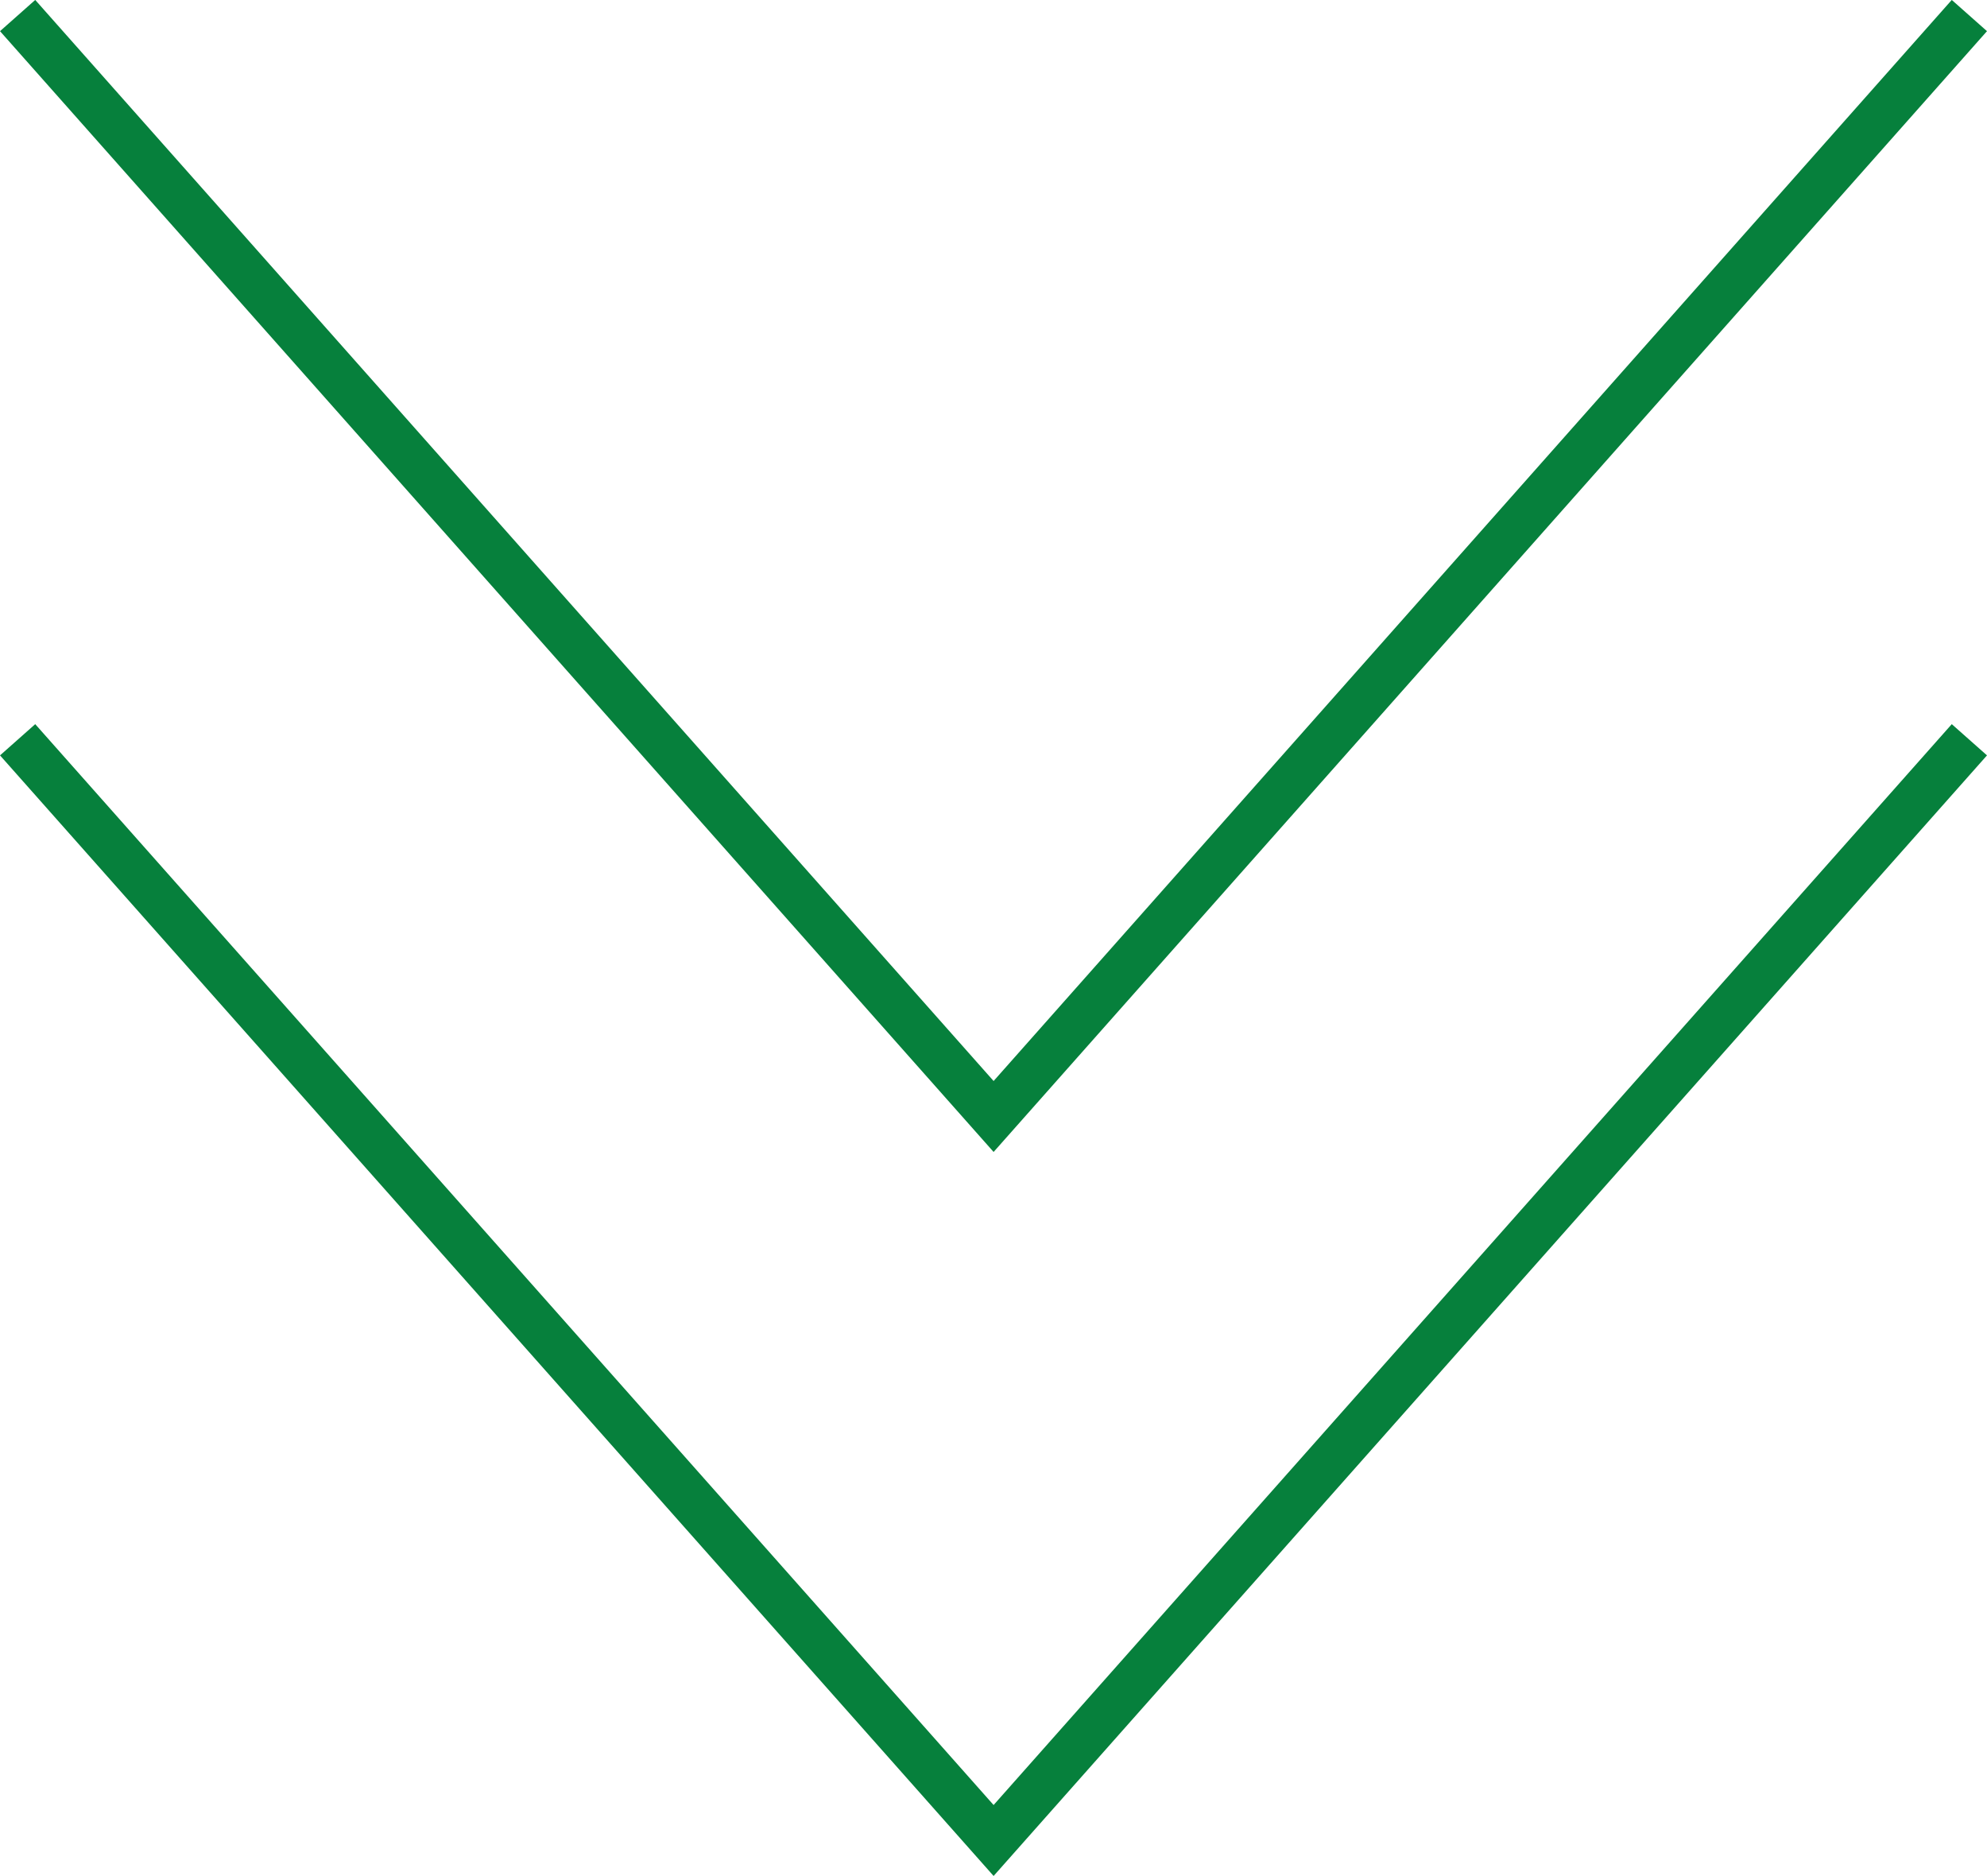
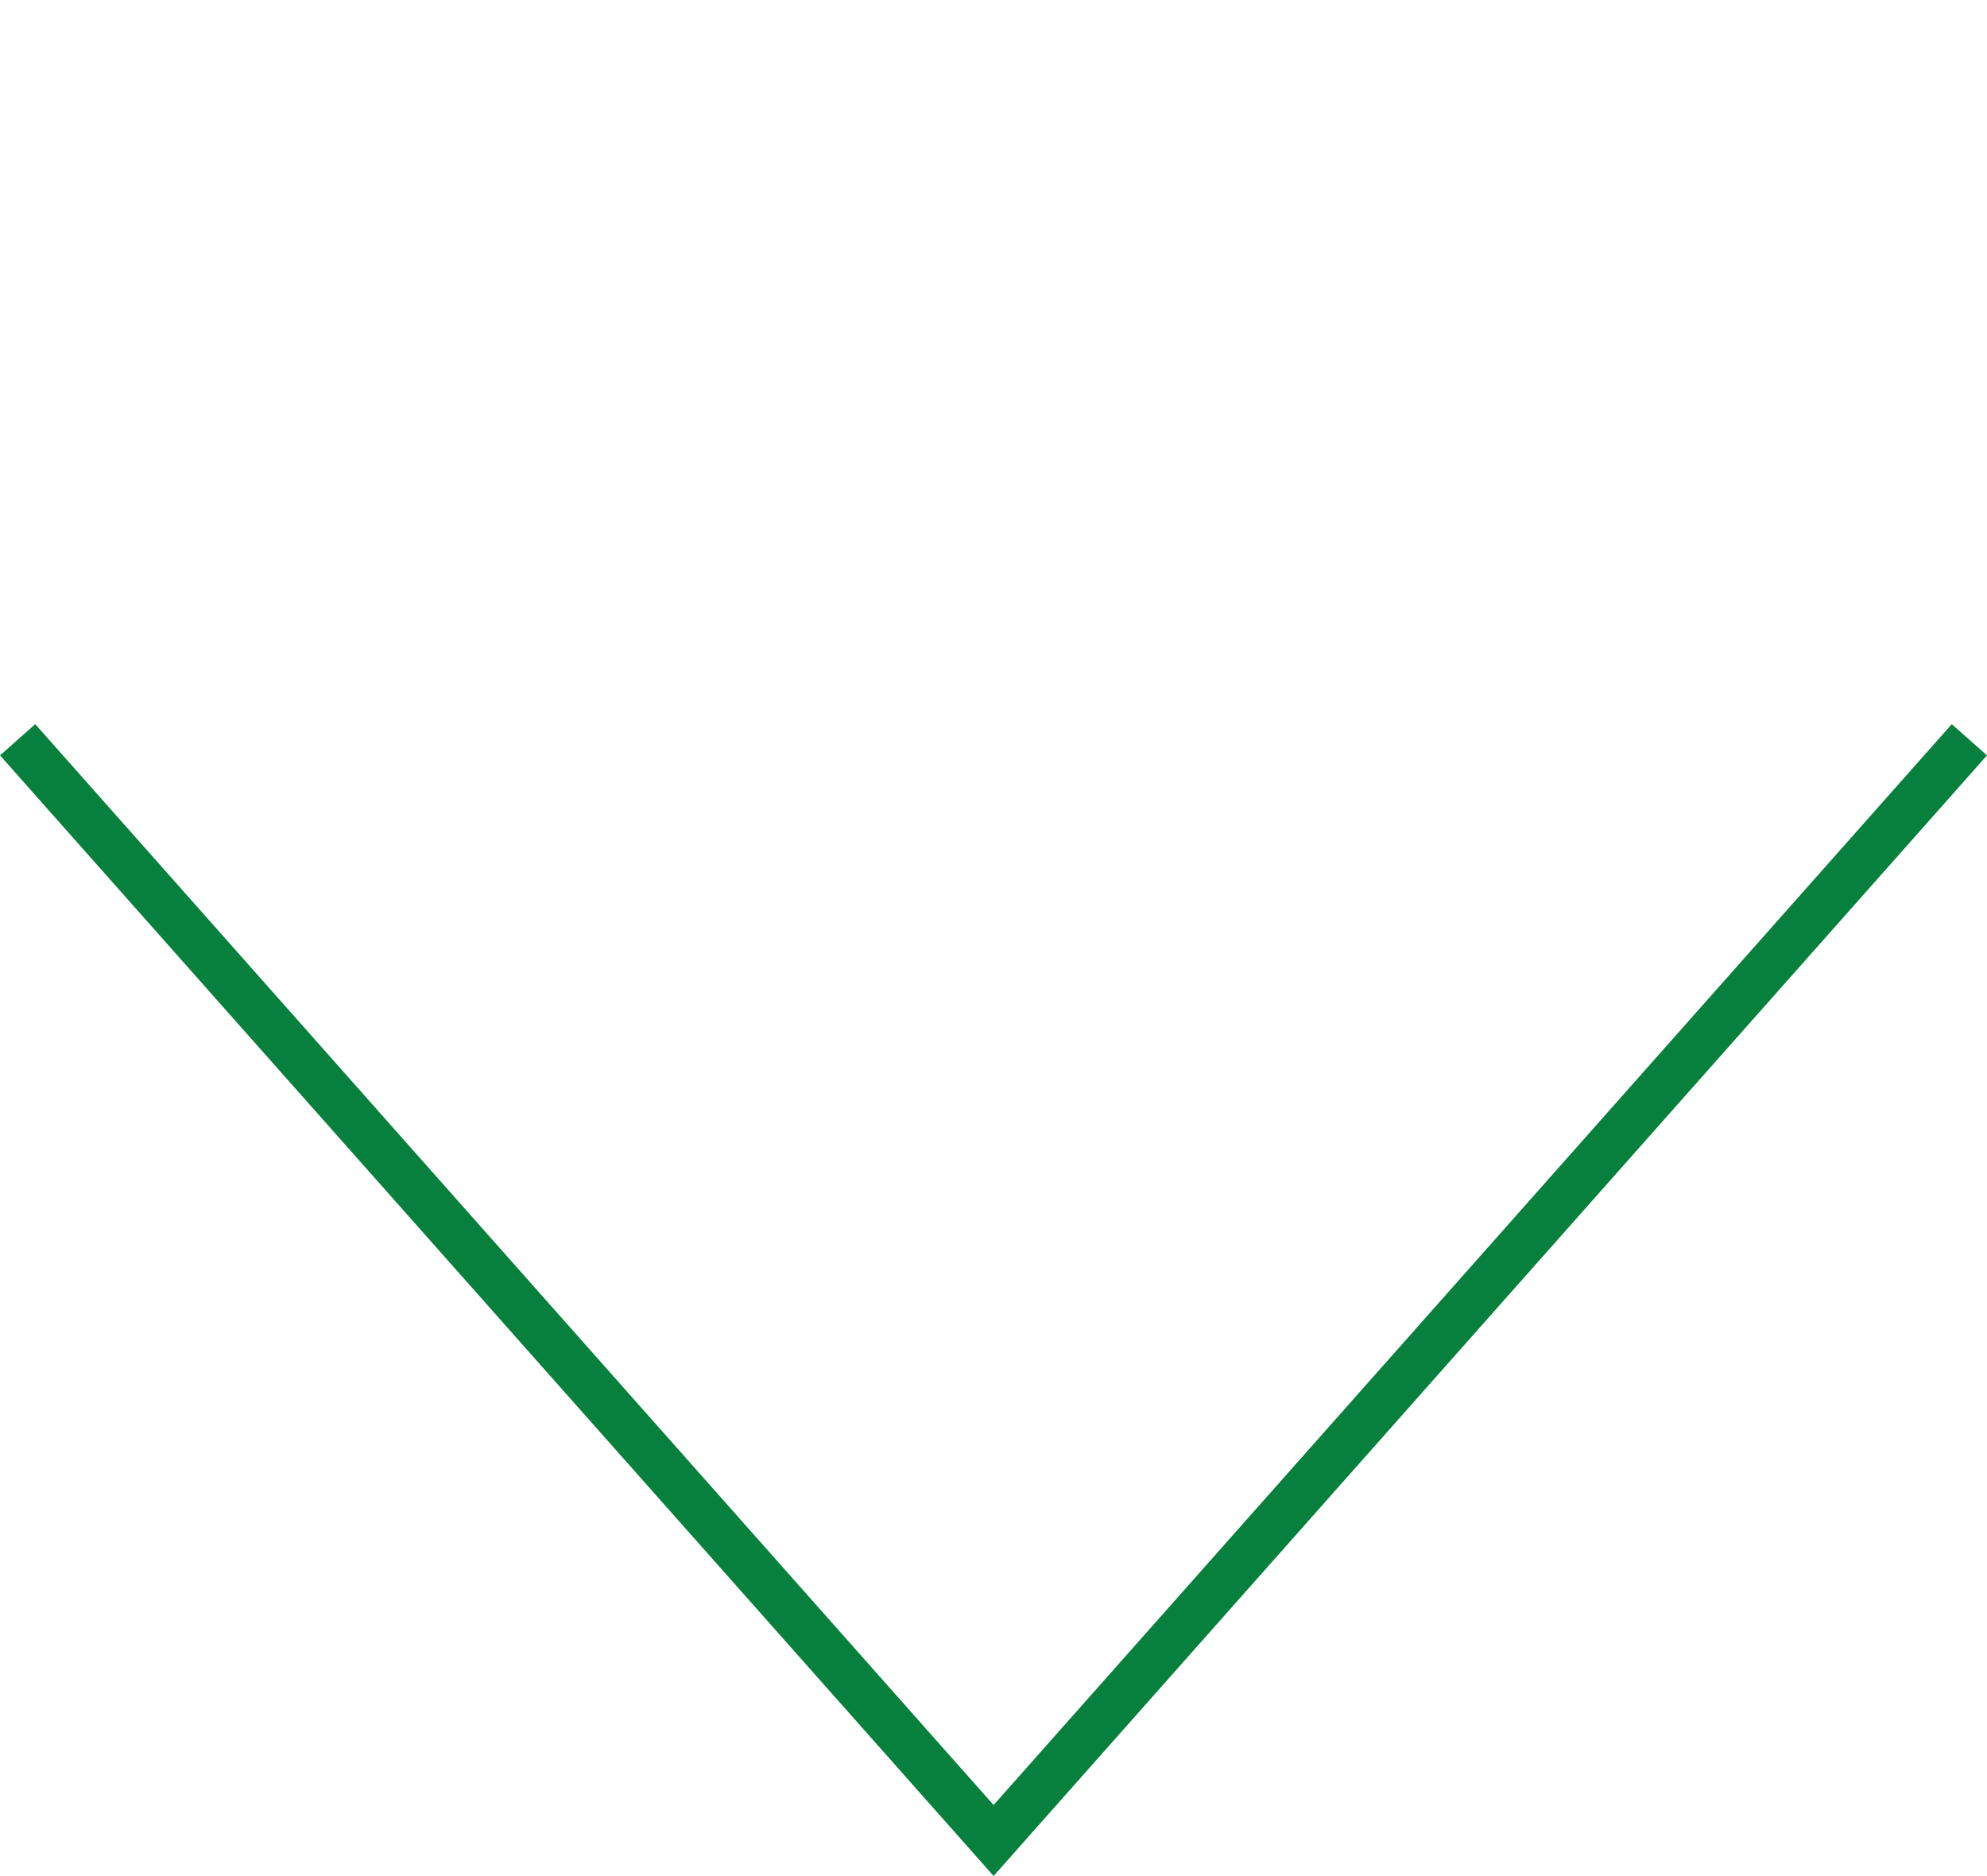
<svg xmlns="http://www.w3.org/2000/svg" id="_レイヤー_2" viewBox="0 0 95.85 90.48">
  <g id="_レイヤー_1-2">
-     <polyline points="95 .75 47.93 53.85 .85 .75" style="fill:none; stroke:#06803c; stroke-miterlimit:10; stroke-width:2.27px;" />
    <polyline points="95 35.68 47.93 88.77 .85 35.68" style="fill:none; stroke:#06803c; stroke-miterlimit:10; stroke-width:2.27px;" />
  </g>
</svg>